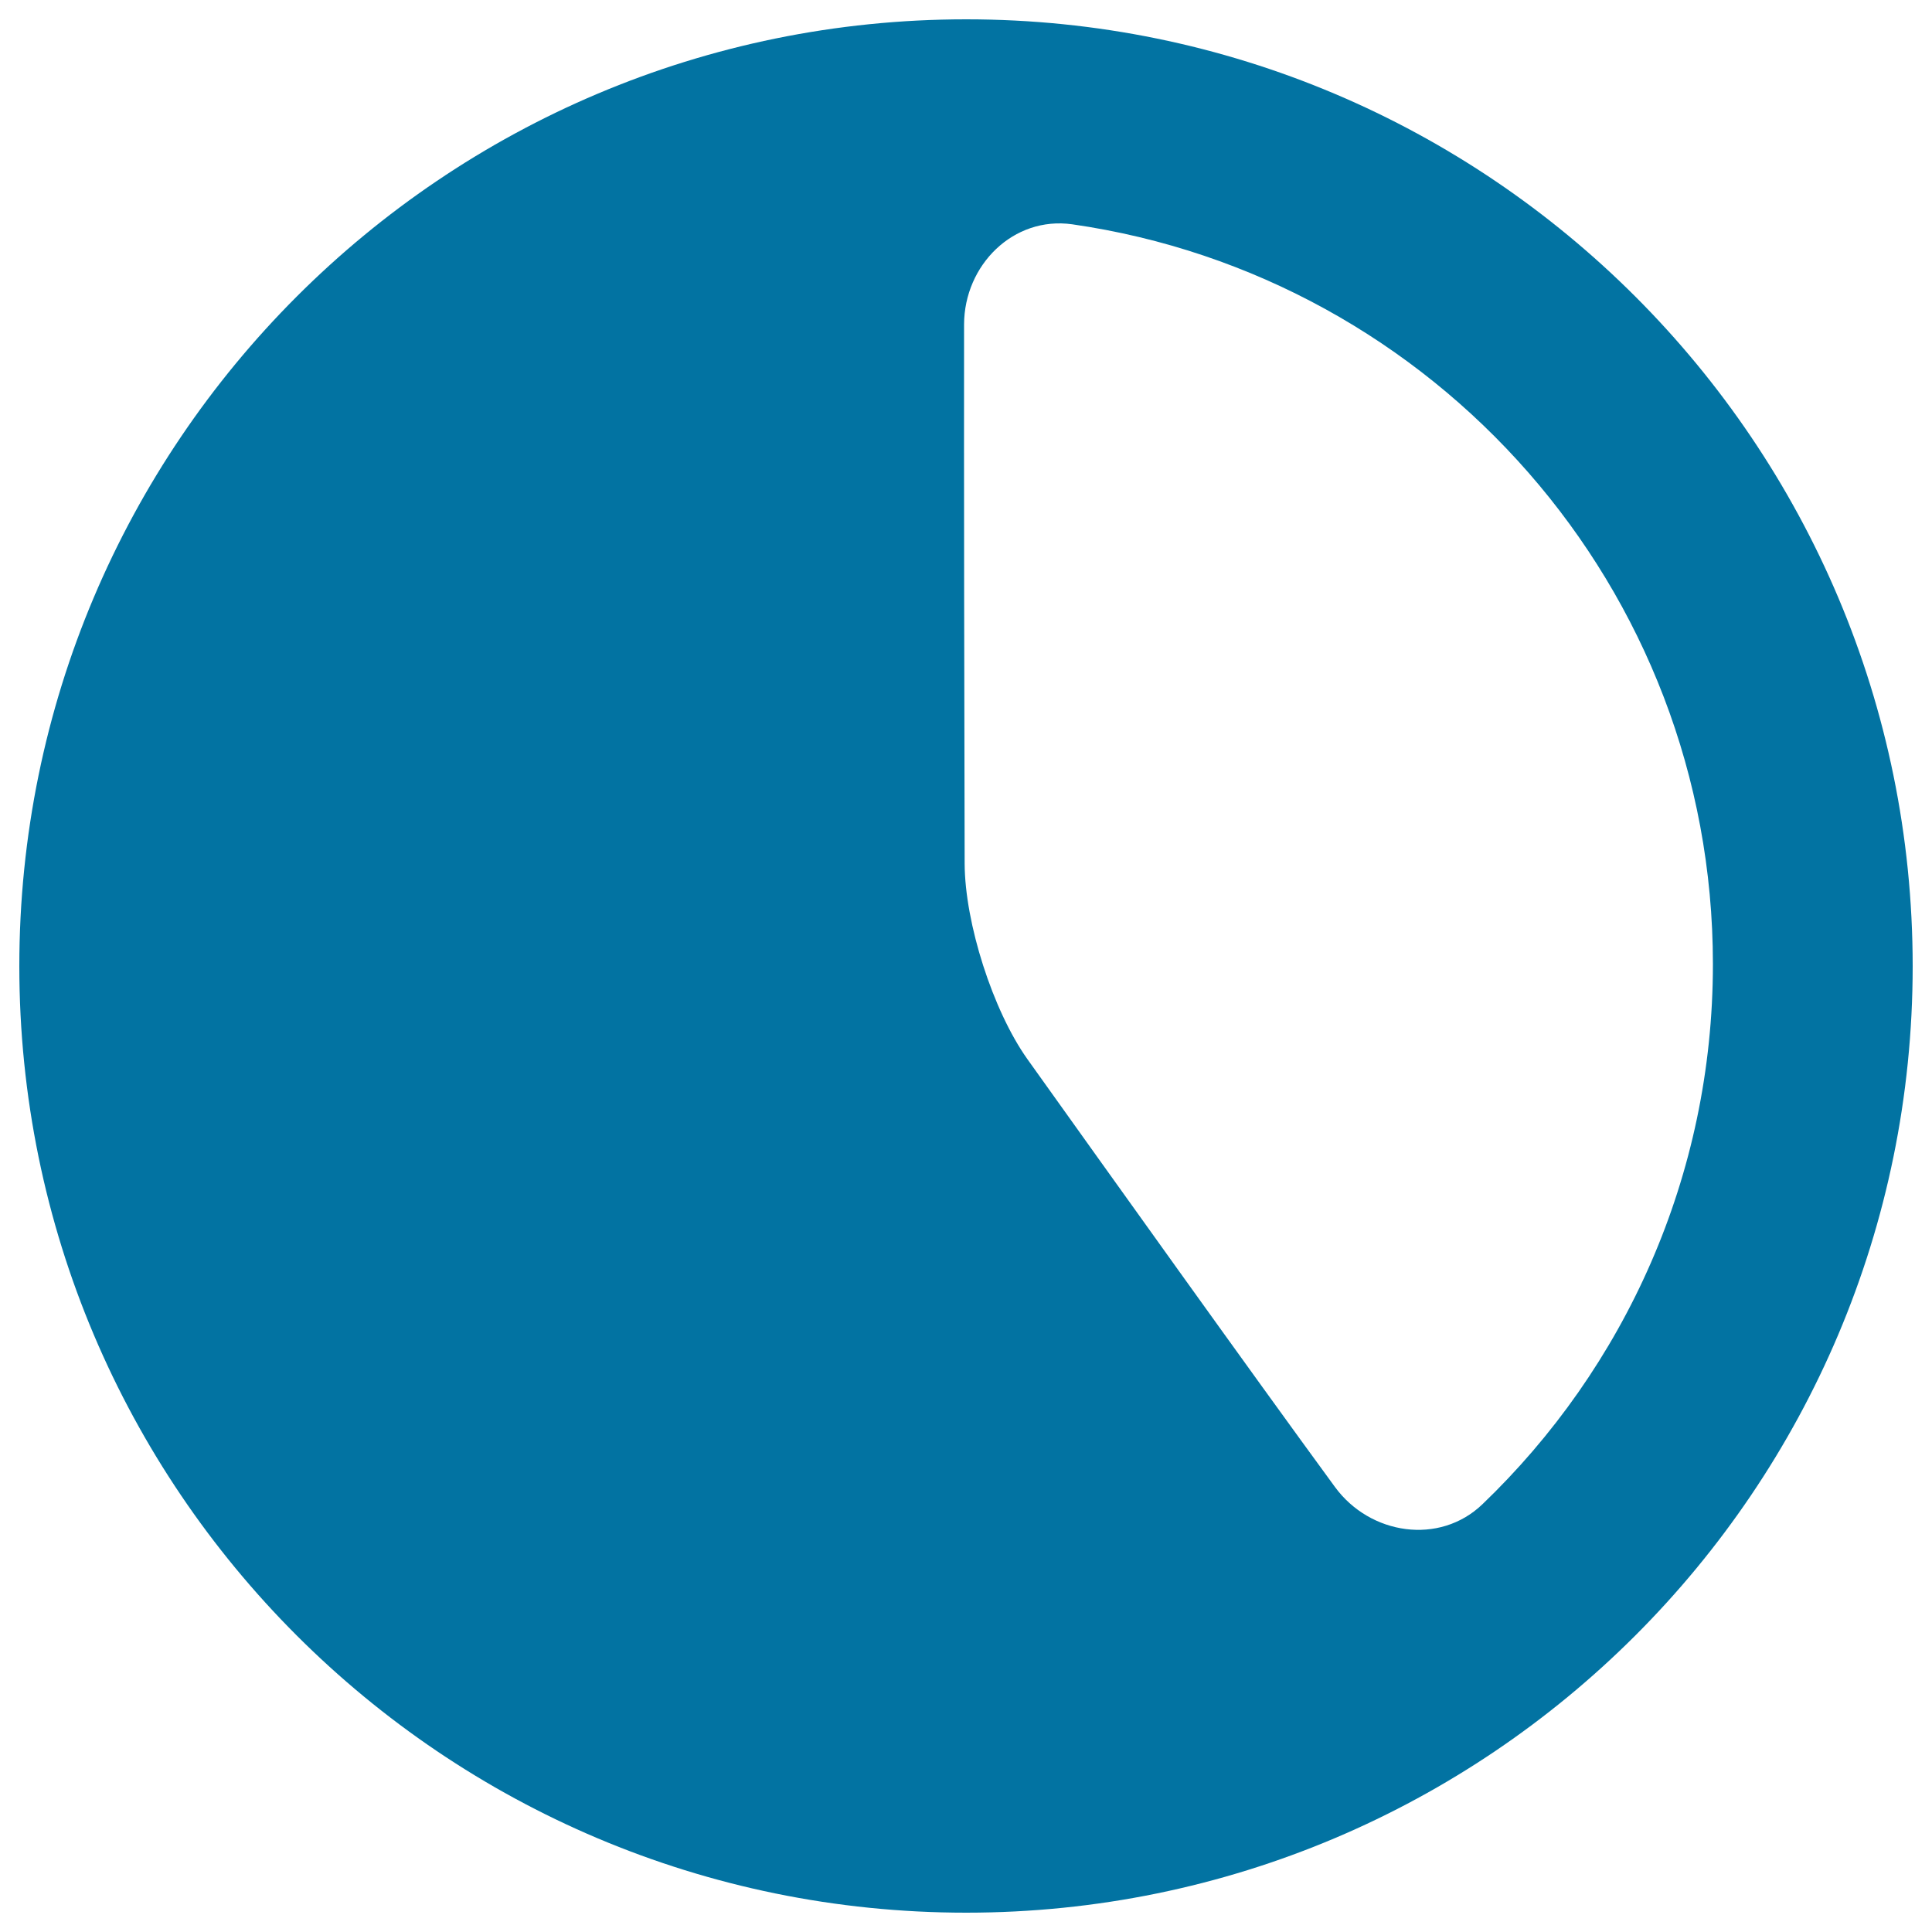
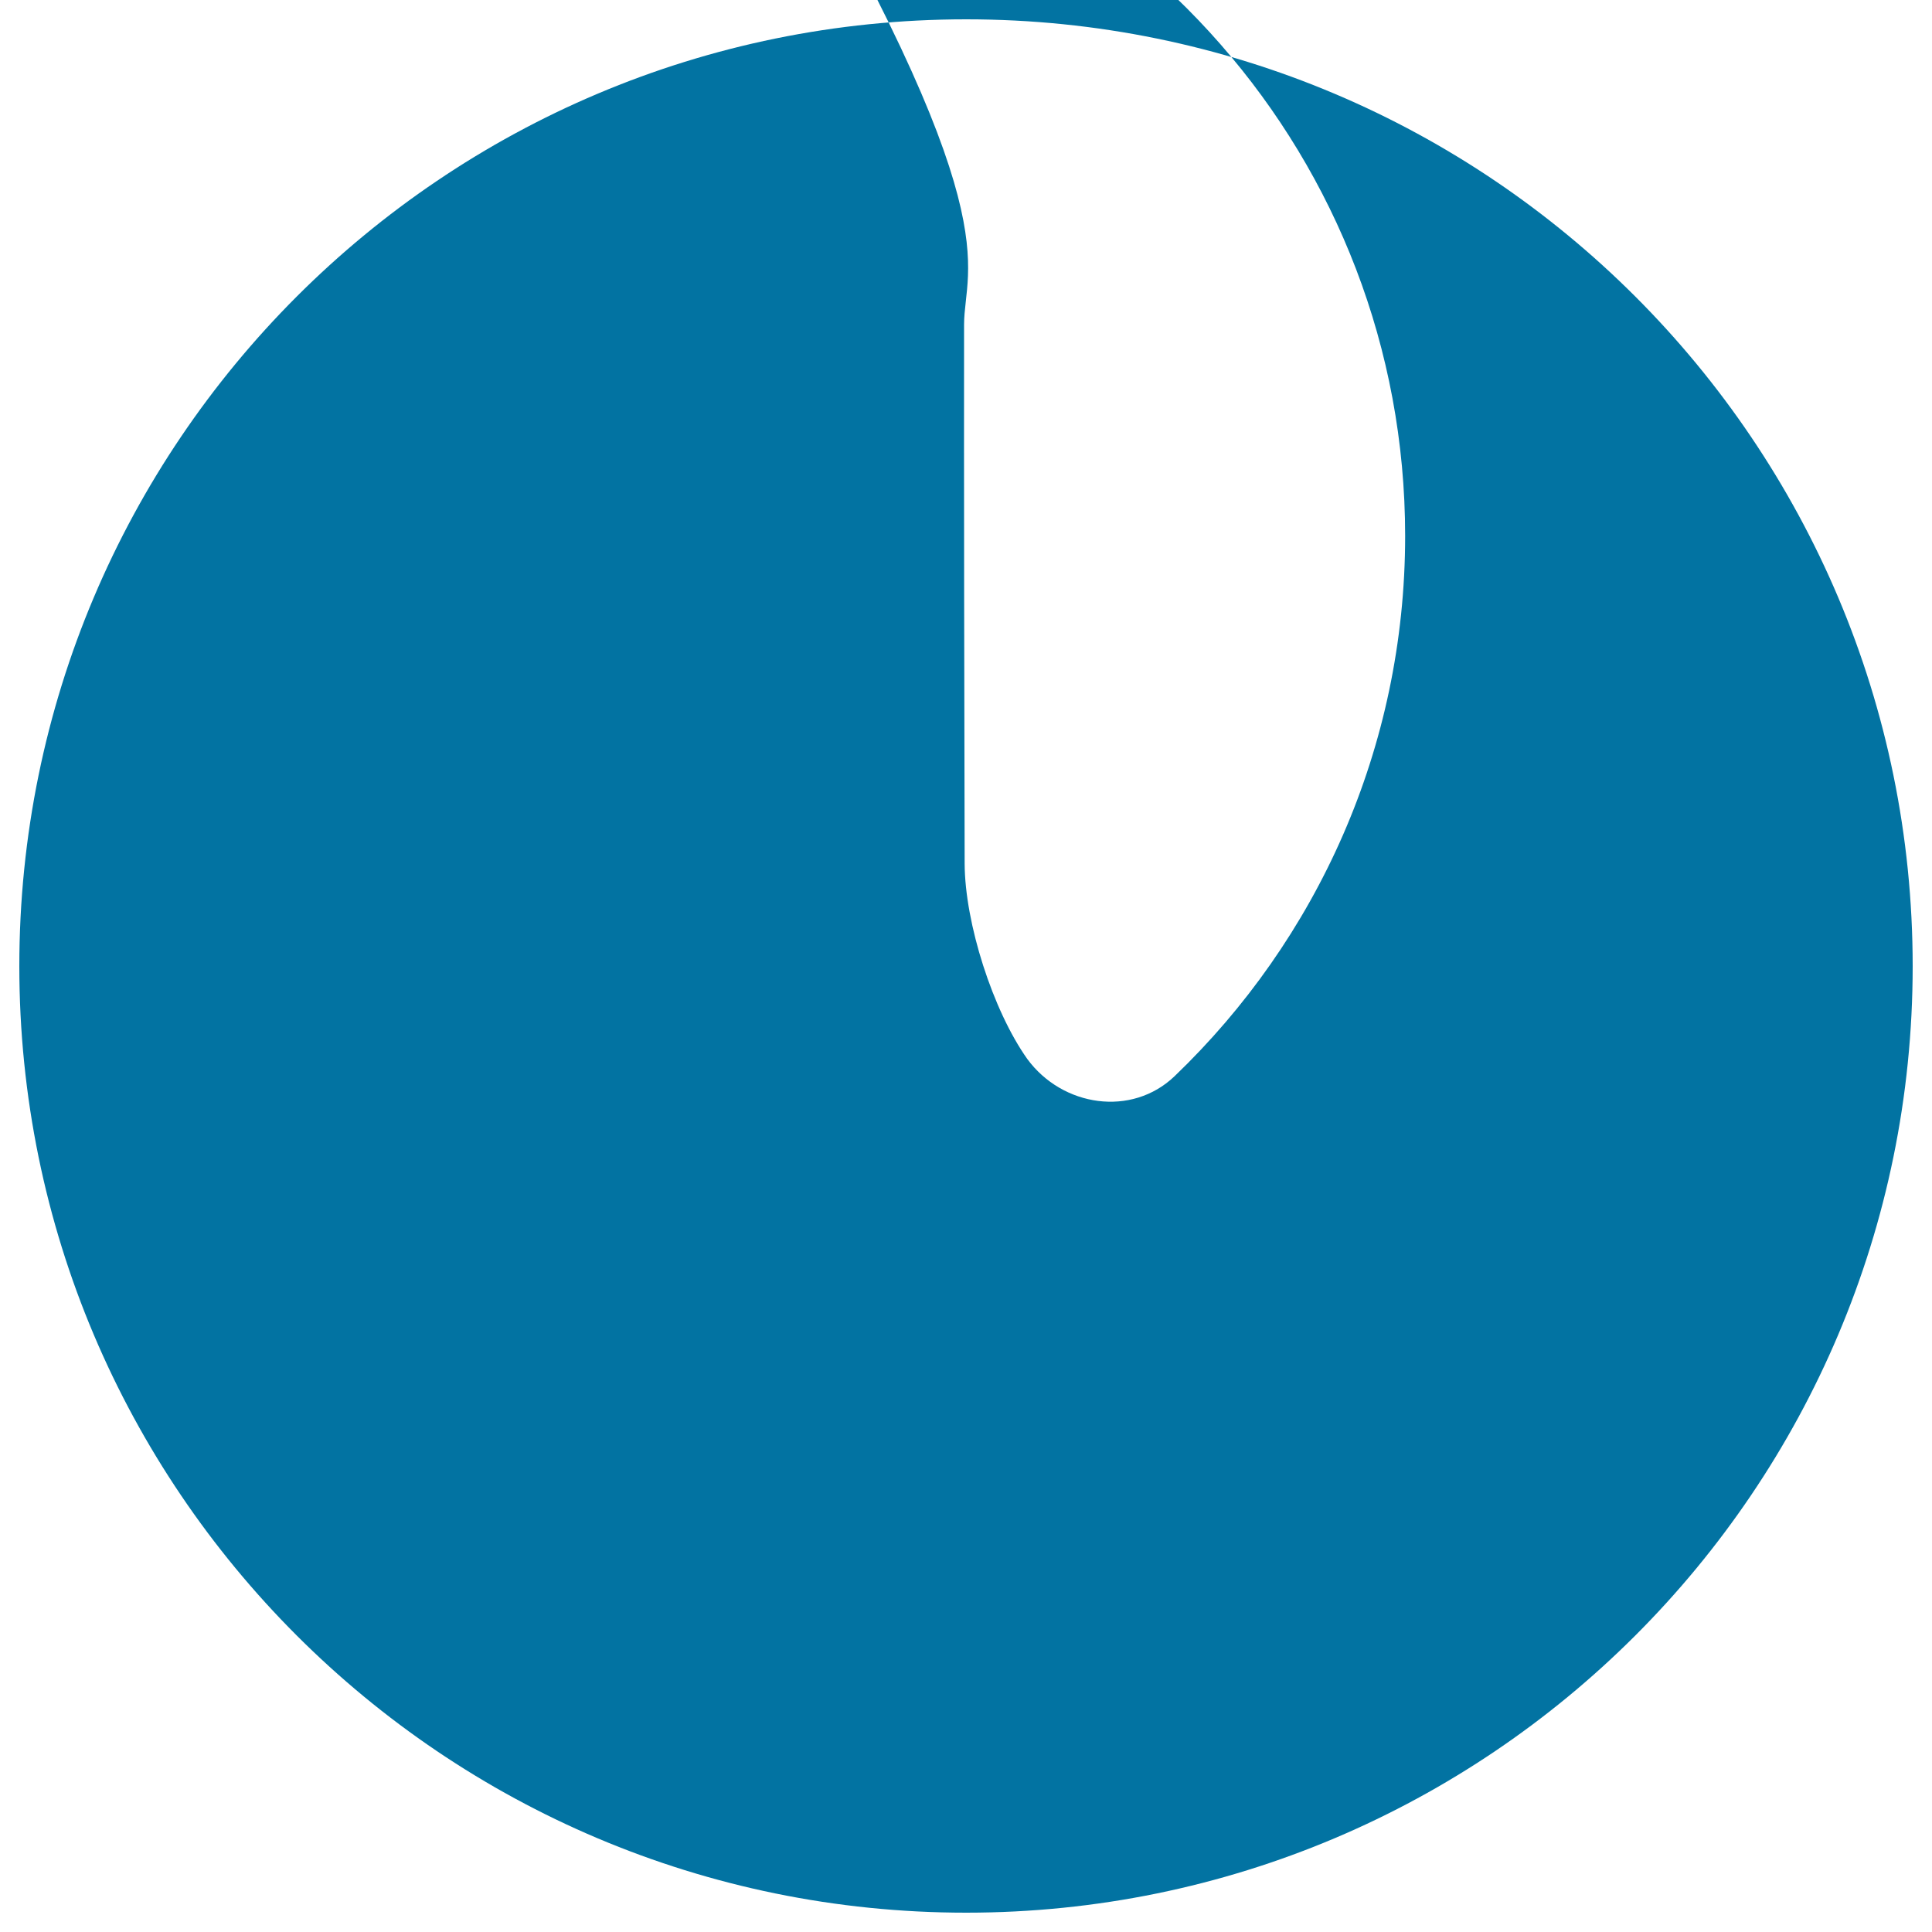
<svg xmlns="http://www.w3.org/2000/svg" viewBox="0 0 1000 1000" style="fill:#0273a2">
  <title>Pie Chart Sliced SVG icon</title>
  <g>
-     <path d="M500.1,990C229.4,990,10,770.6,10,500.1C10,229.4,229.4,10,500.1,10C770.6,10,990,229.4,990,500.1C990,770.6,770.6,990,500.1,990z M499,167.9c-0.1,74.3,0.1,204.8,0.3,279.1c0.1,30.8,14.6,76,32.4,101.1C573.9,607.2,647.3,710,691,769.7c18.2,24.8,54.1,30.2,76.3,8.9c73.5-70.5,119.3-169.7,119.3-279.6c0-194.8-144.1-355.9-331.6-382.9C524.5,111.8,499.1,137.2,499,167.9z" />
+     <path d="M500.1,990C229.4,990,10,770.6,10,500.1C10,229.4,229.4,10,500.1,10C770.6,10,990,229.4,990,500.1C990,770.6,770.6,990,500.1,990z M499,167.9c-0.1,74.3,0.1,204.8,0.3,279.1c0.1,30.8,14.6,76,32.4,101.1c18.2,24.8,54.1,30.2,76.3,8.9c73.5-70.5,119.3-169.7,119.3-279.6c0-194.8-144.1-355.9-331.6-382.9C524.5,111.8,499.1,137.2,499,167.9z" />
  </g>
</svg>